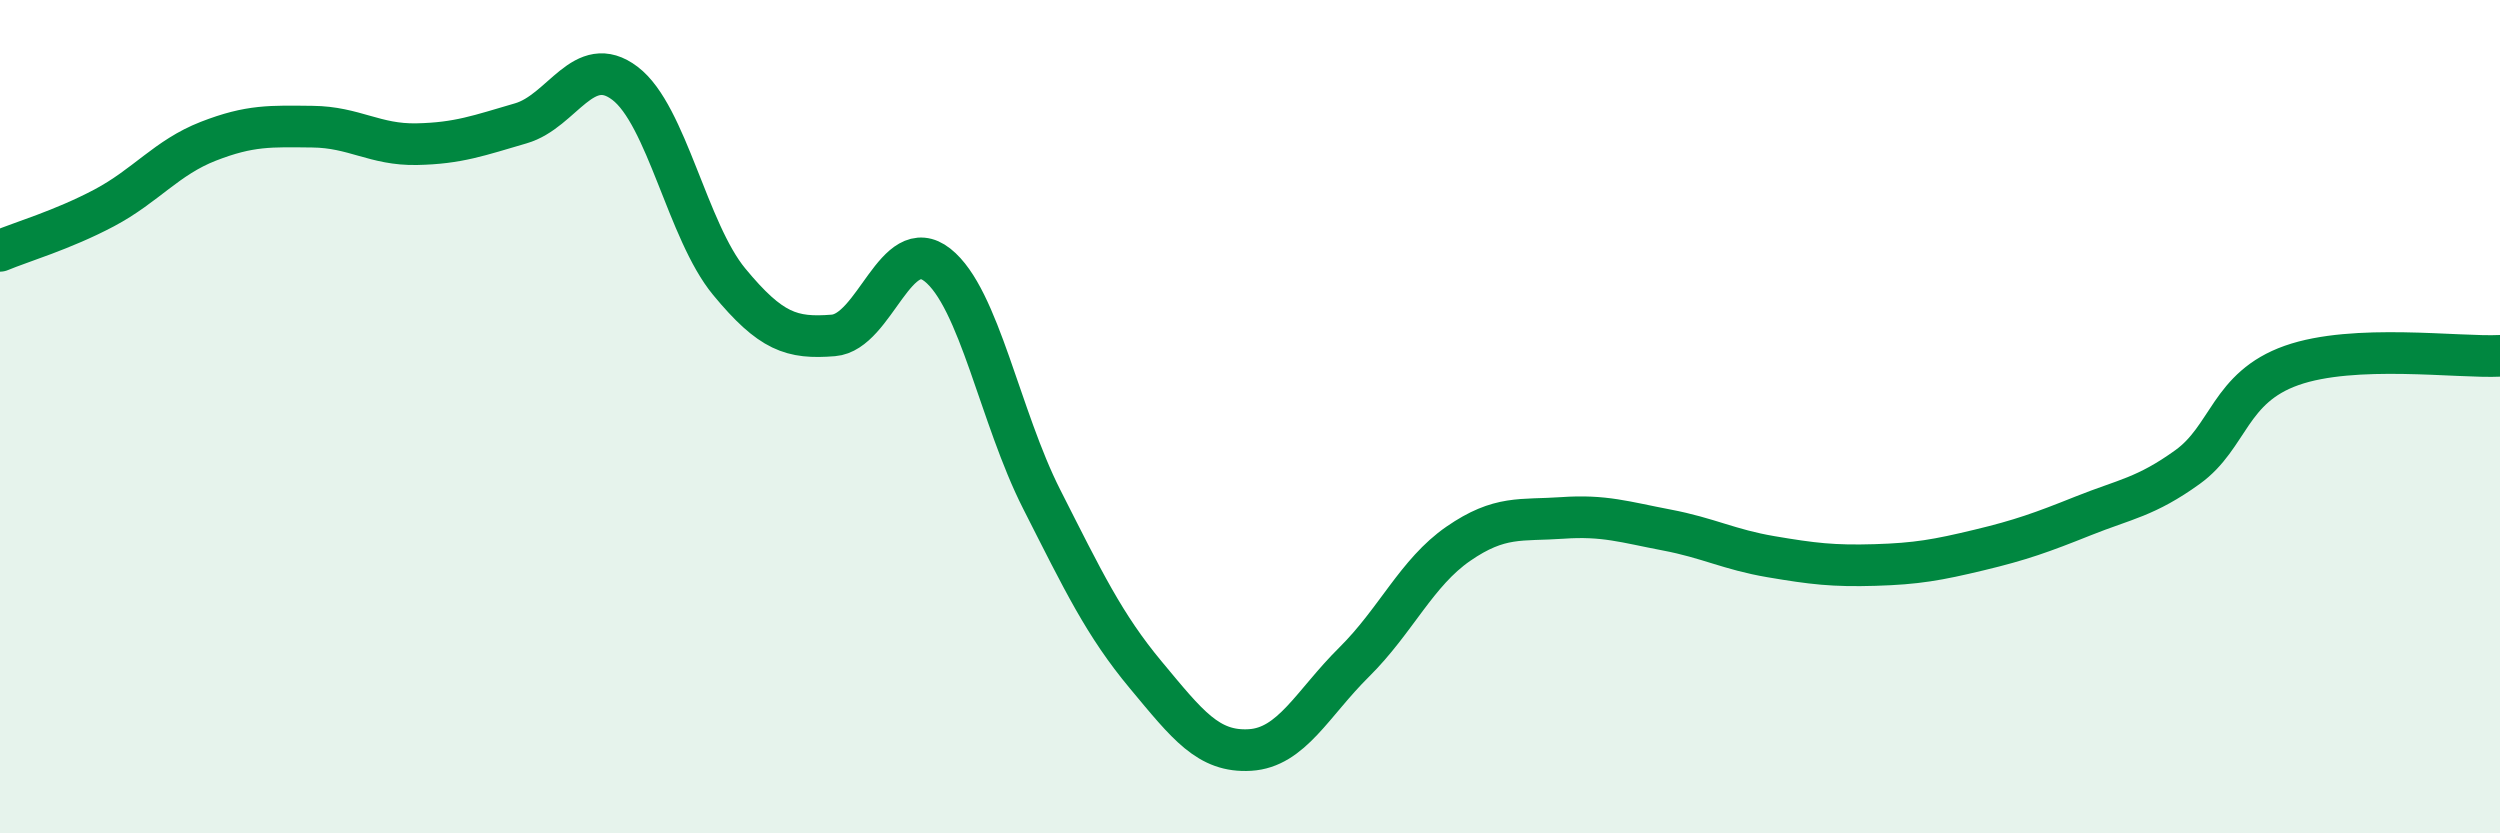
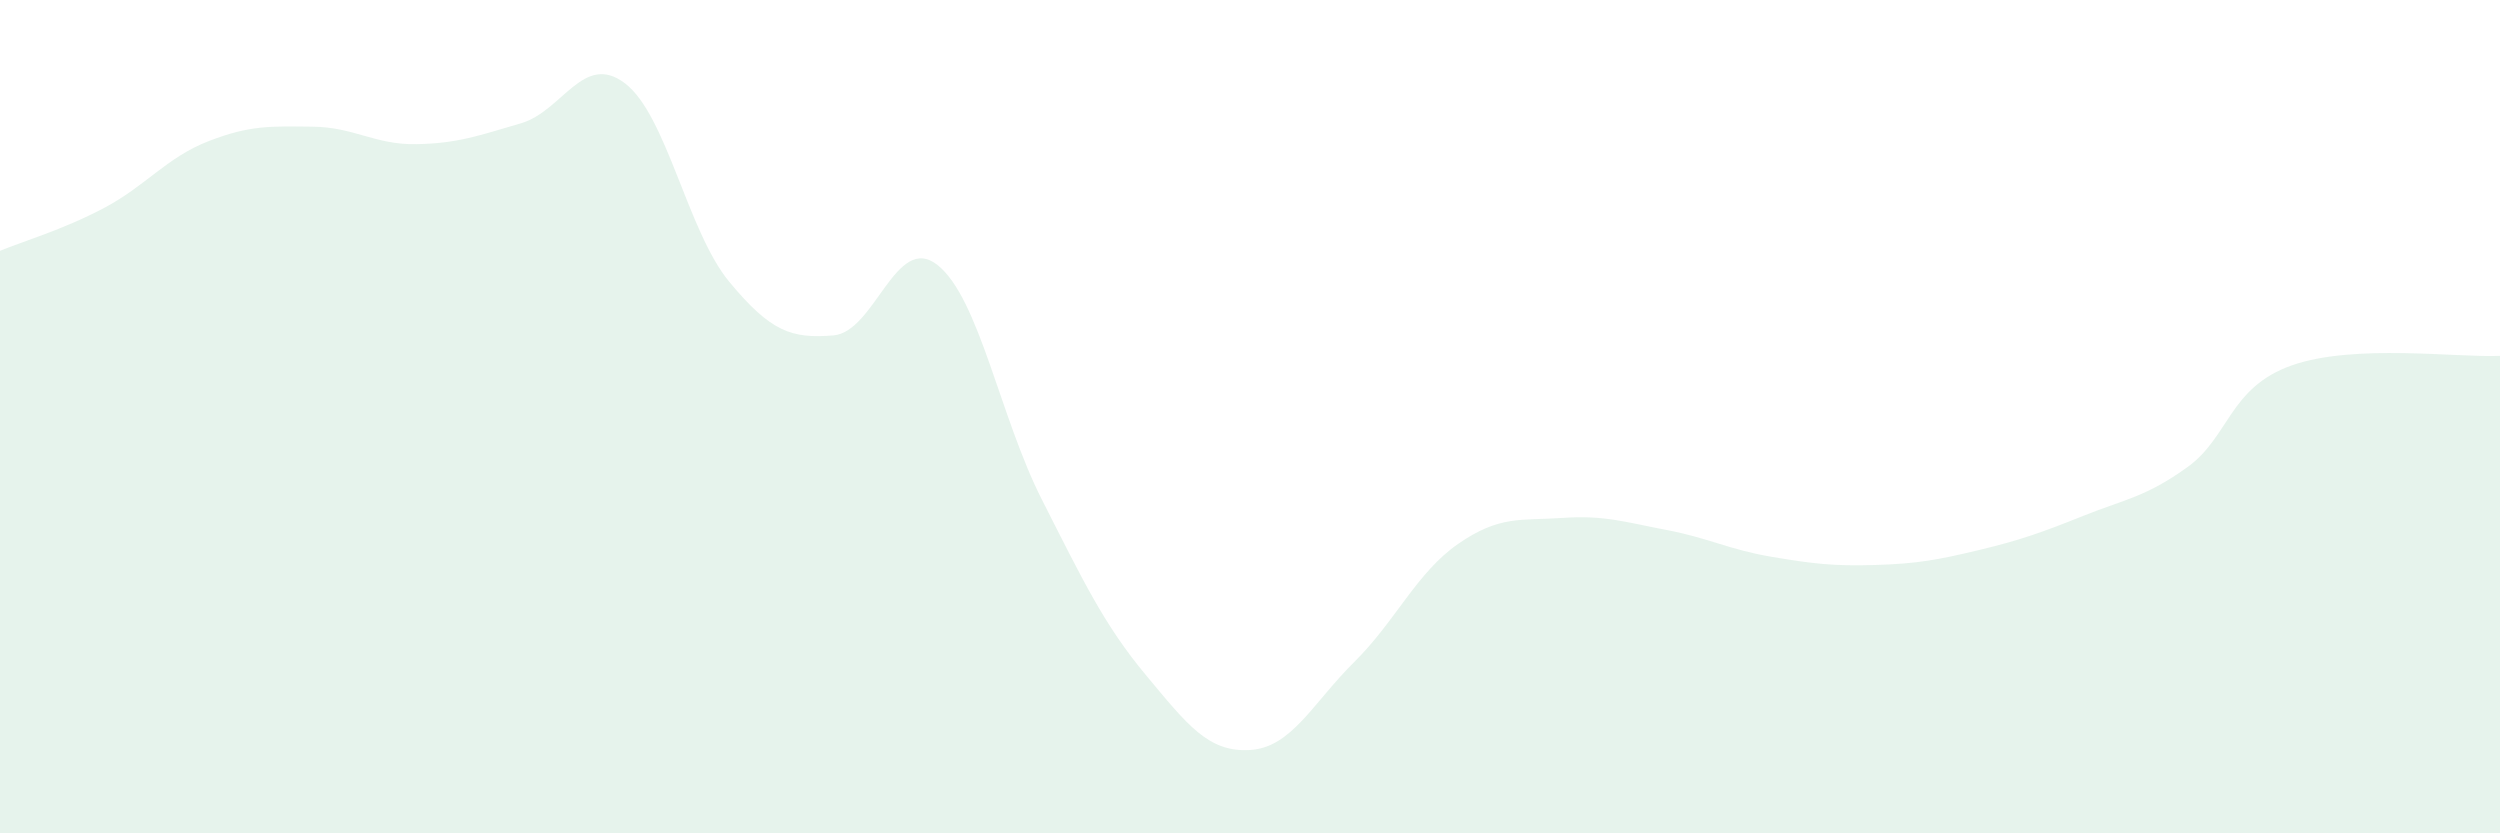
<svg xmlns="http://www.w3.org/2000/svg" width="60" height="20" viewBox="0 0 60 20">
  <path d="M 0,6.02 C 0.5,5.81 1.5,5.52 2.5,4.99 C 3.5,4.46 4,3.78 5,3.39 C 6,3 6.5,3.03 7.5,3.04 C 8.5,3.05 9,3.48 10,3.46 C 11,3.44 11.5,3.25 12.5,2.96 C 13.5,2.67 14,1.24 15,2 C 16,2.76 16.5,5.55 17.5,6.76 C 18.5,7.97 19,8.13 20,8.05 C 21,7.97 21.5,5.57 22.5,6.36 C 23.5,7.15 24,10.01 25,11.98 C 26,13.95 26.5,15 27.5,16.2 C 28.5,17.4 29,18.06 30,18 C 31,17.94 31.5,16.88 32.5,15.89 C 33.5,14.9 34,13.74 35,13.05 C 36,12.36 36.5,12.5 37.5,12.43 C 38.5,12.36 39,12.53 40,12.72 C 41,12.91 41.5,13.19 42.5,13.36 C 43.5,13.53 44,13.59 45,13.56 C 46,13.53 46.5,13.44 47.5,13.2 C 48.5,12.96 49,12.78 50,12.38 C 51,11.98 51.5,11.93 52.5,11.21 C 53.5,10.49 53.5,9.3 55,8.77 C 56.5,8.24 59,8.59 60,8.54L60 20L0 20Z" fill="#008740" opacity="0.1" stroke-linecap="round" stroke-linejoin="round" />
-   <path d="M 0,6.02 C 0.5,5.81 1.5,5.52 2.5,4.99 C 3.5,4.46 4,3.78 5,3.39 C 6,3 6.5,3.03 7.5,3.04 C 8.5,3.05 9,3.48 10,3.46 C 11,3.44 11.5,3.25 12.5,2.96 C 13.5,2.67 14,1.24 15,2 C 16,2.76 16.5,5.55 17.5,6.76 C 18.5,7.97 19,8.13 20,8.05 C 21,7.97 21.5,5.57 22.5,6.36 C 23.5,7.15 24,10.01 25,11.98 C 26,13.95 26.5,15 27.5,16.2 C 28.5,17.4 29,18.06 30,18 C 31,17.94 31.5,16.88 32.5,15.89 C 33.5,14.9 34,13.74 35,13.05 C 36,12.36 36.5,12.5 37.5,12.43 C 38.5,12.36 39,12.53 40,12.72 C 41,12.91 41.5,13.19 42.5,13.36 C 43.5,13.53 44,13.59 45,13.56 C 46,13.53 46.5,13.44 47.5,13.2 C 48.5,12.96 49,12.78 50,12.38 C 51,11.98 51.5,11.93 52.5,11.21 C 53.5,10.49 53.5,9.3 55,8.77 C 56.5,8.24 59,8.59 60,8.54" stroke="#008740" stroke-width="1" fill="none" stroke-linecap="round" stroke-linejoin="round" />
</svg>